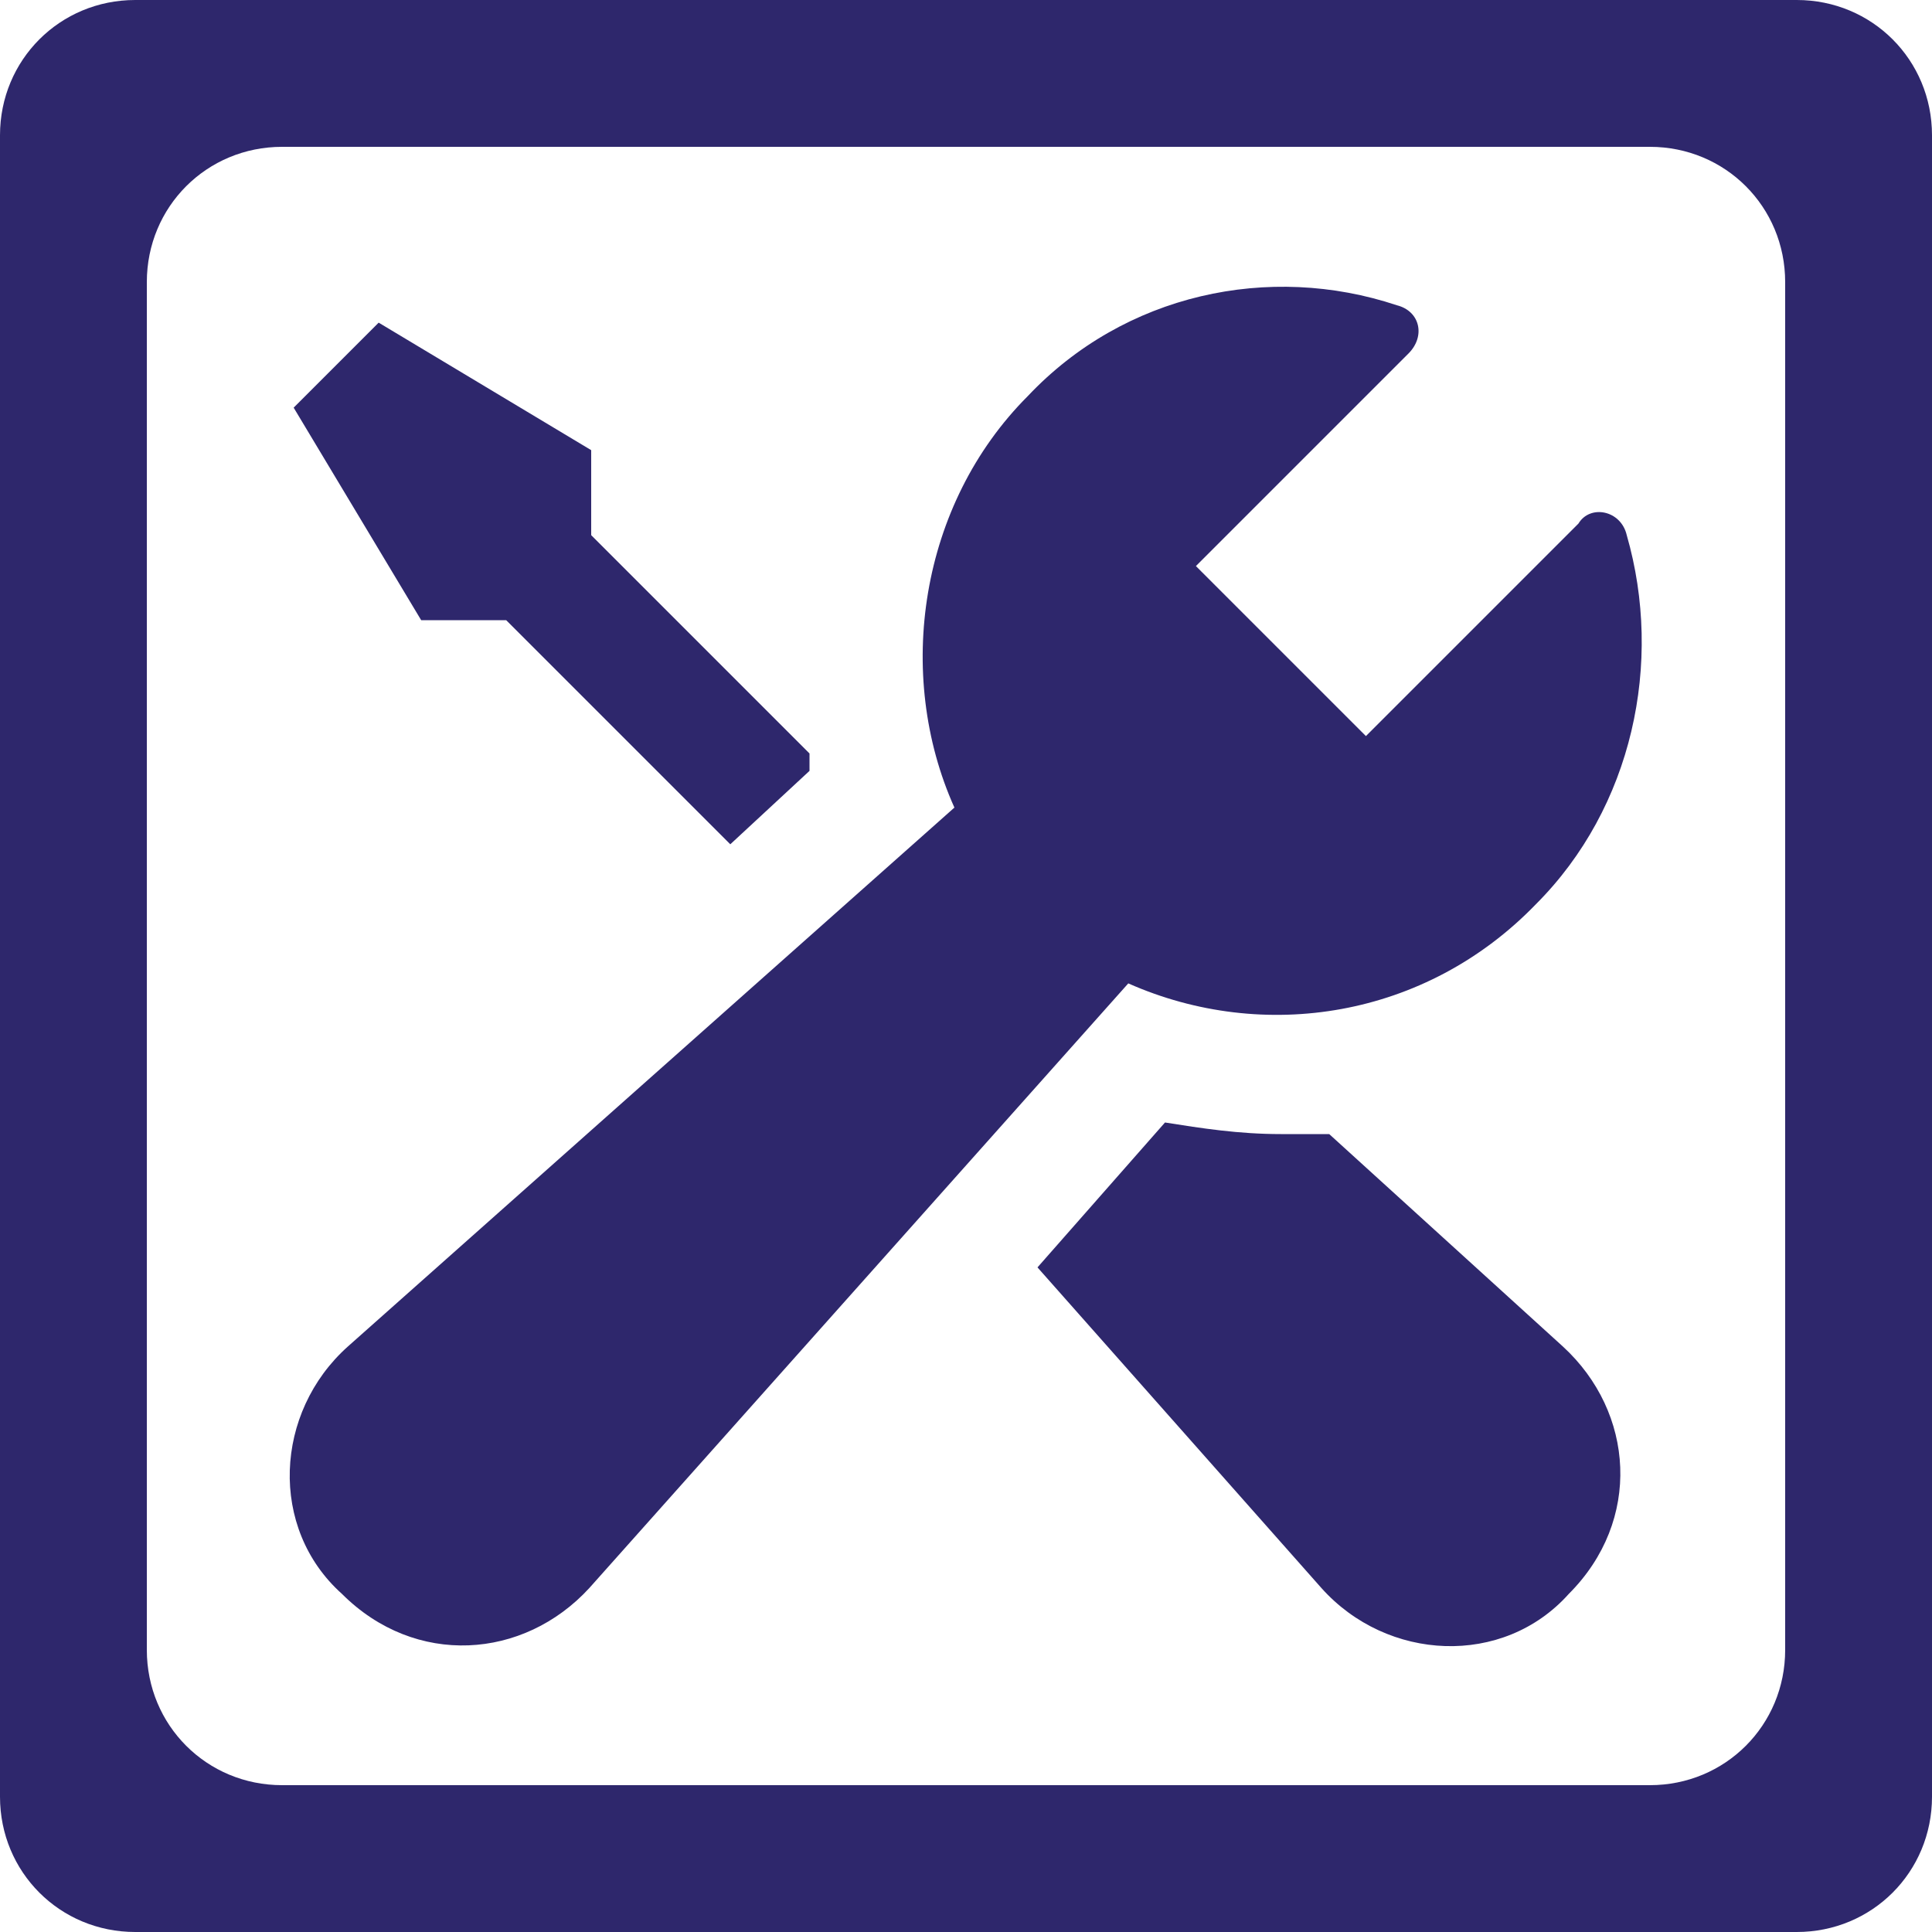
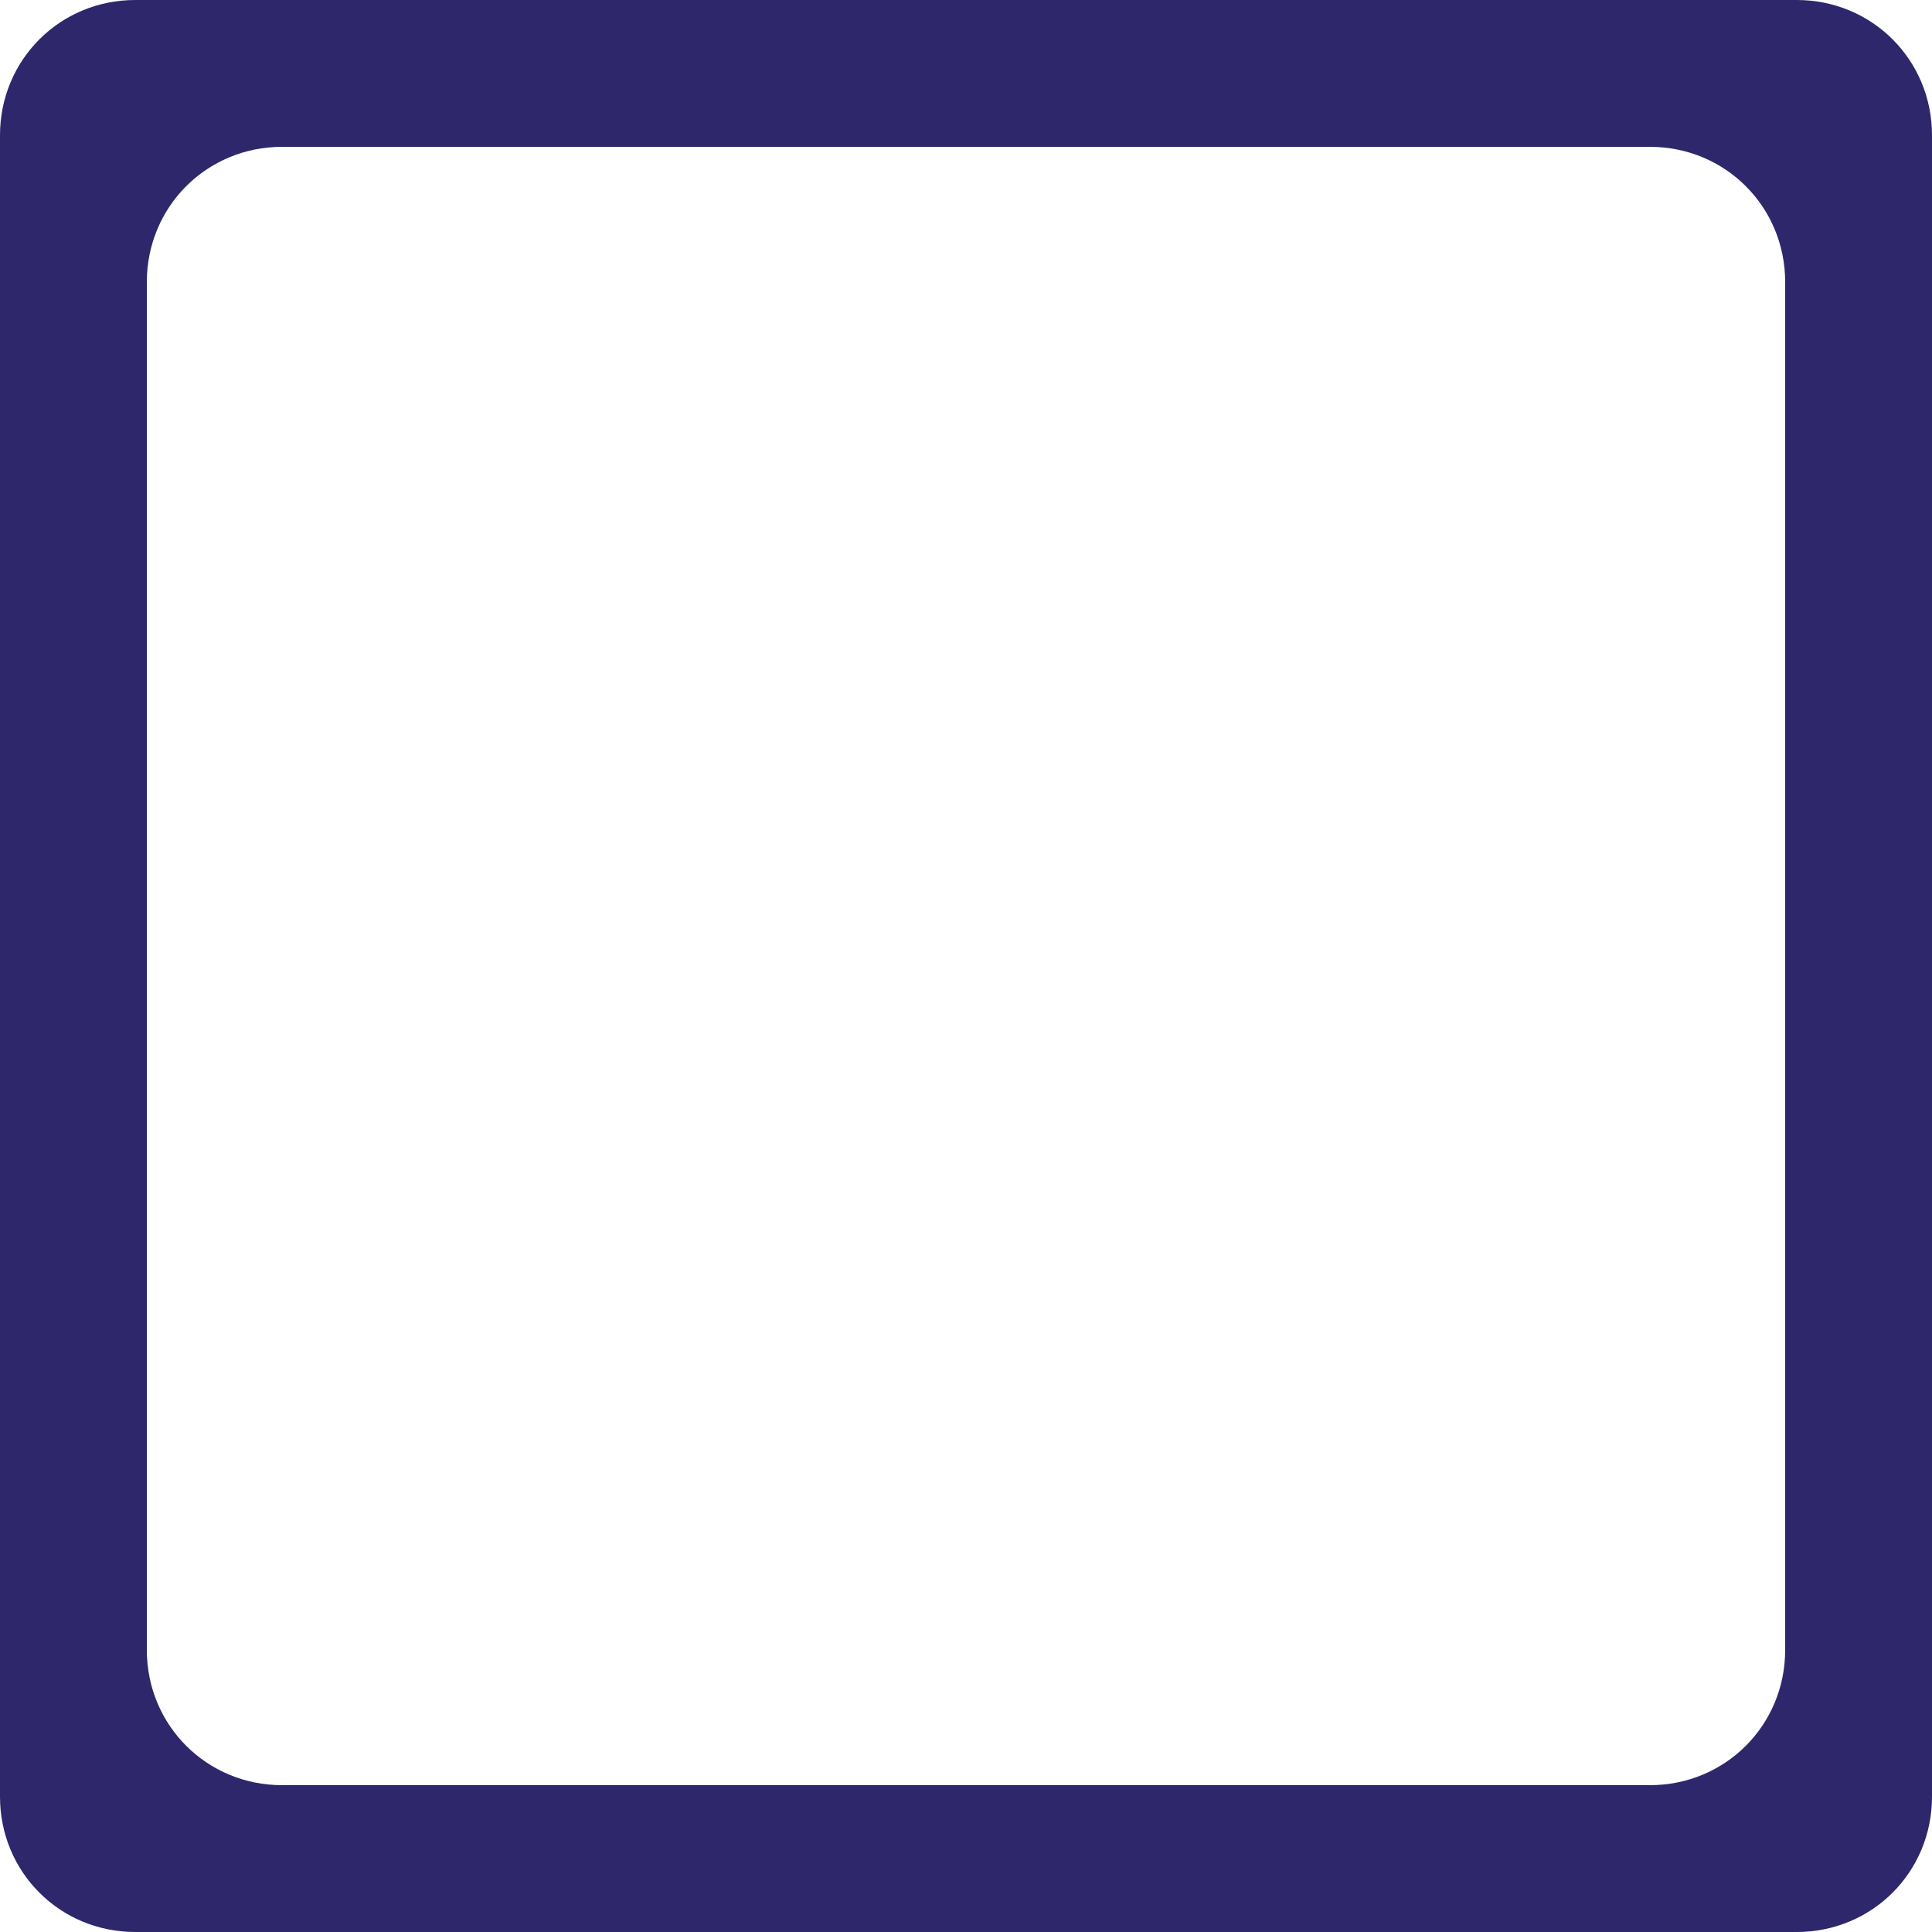
<svg xmlns="http://www.w3.org/2000/svg" version="1.1" id="Ebene_1" x="0px" y="0px" viewBox="0 0 100 100" style="enable-background:new 0 0 100 100;" xml:space="preserve">
  <style type="text/css">
	.st0{fill:#2E276C;}
</style>
-   <path class="st0" d="M21.8,32.1l-6.6-11l4.4-4.4l11,6.6v4.4L41.9,39c0,0.3,0,0.6,0,0.9l-4.1,3.8L26.2,32.1H21.8z M68.8,58.7  c-0.9,0-1.6,0-2.5,0l0,0c-2.2,0-4.1-0.3-6-0.6l-6.6,7.5l14.7,16.6c3.4,3.8,9.4,4.1,12.8,0.3c3.8-3.8,3.4-9.4-0.3-12.8L68.8,58.7z   M79.5,46.8c5-5,6.6-12.5,4.7-19.1c-0.3-1.3-1.9-1.6-2.5-0.6l-11,11l-8.8-8.8l11-11c0.9-0.9,0.6-2.2-0.6-2.5  c-6.6-2.2-14.1-0.6-19.1,4.7c-5.6,5.6-6.9,14.4-3.8,21.3L18,69.7c-3.8,3.4-4.1,9.4-0.3,12.8l0,0c3.8,3.8,9.4,3.4,12.8-0.3l27.9-31.3  C65.4,54,73.8,52.7,79.5,46.8z" />
  <path class="st0" d="M93,0H7C3.1,0,0,3.1,0,7v86c0,3.9,3.1,7,7,7h86c3.9,0,7-3.1,7-7V7C100,3.1,96.9,0,93,0z M92.4,85.4  c0,3.9-3.1,7-7,7H14.6c-3.9,0-7-3.1-7-7V14.6c0-3.9,3.1-7,7-7h70.8c3.9,0,7,3.1,7,7V85.4z" />
</svg>